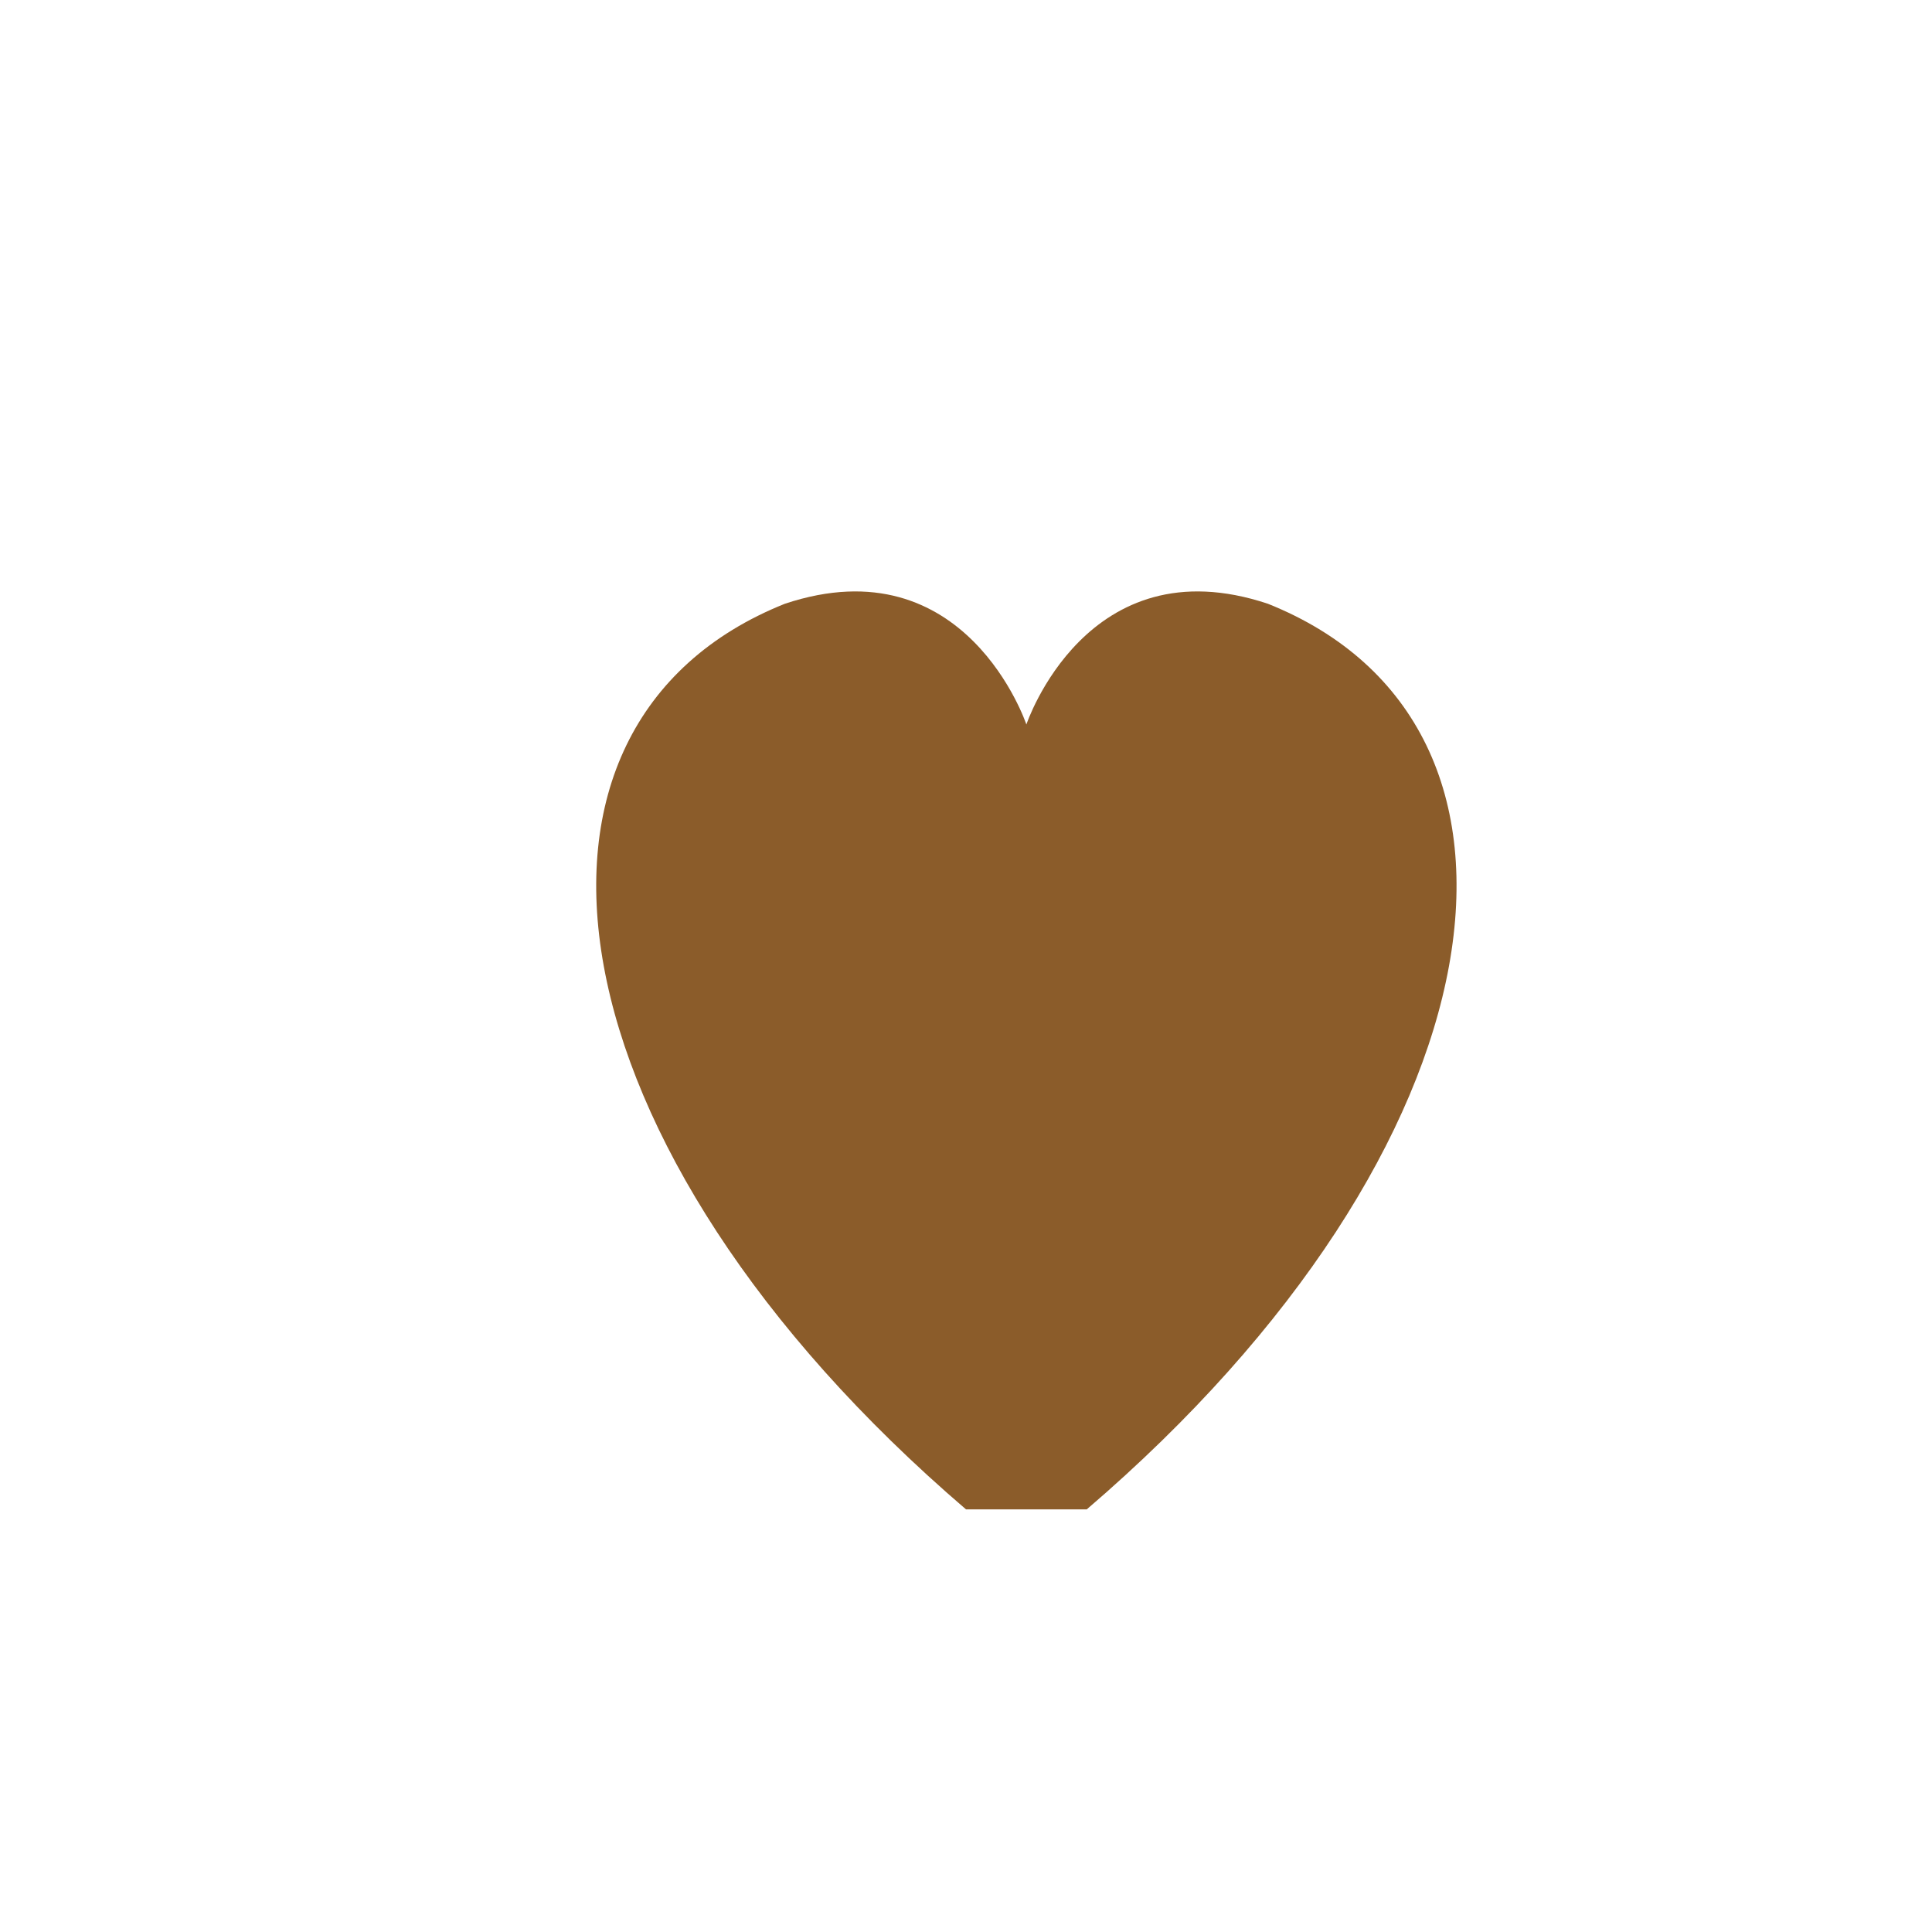
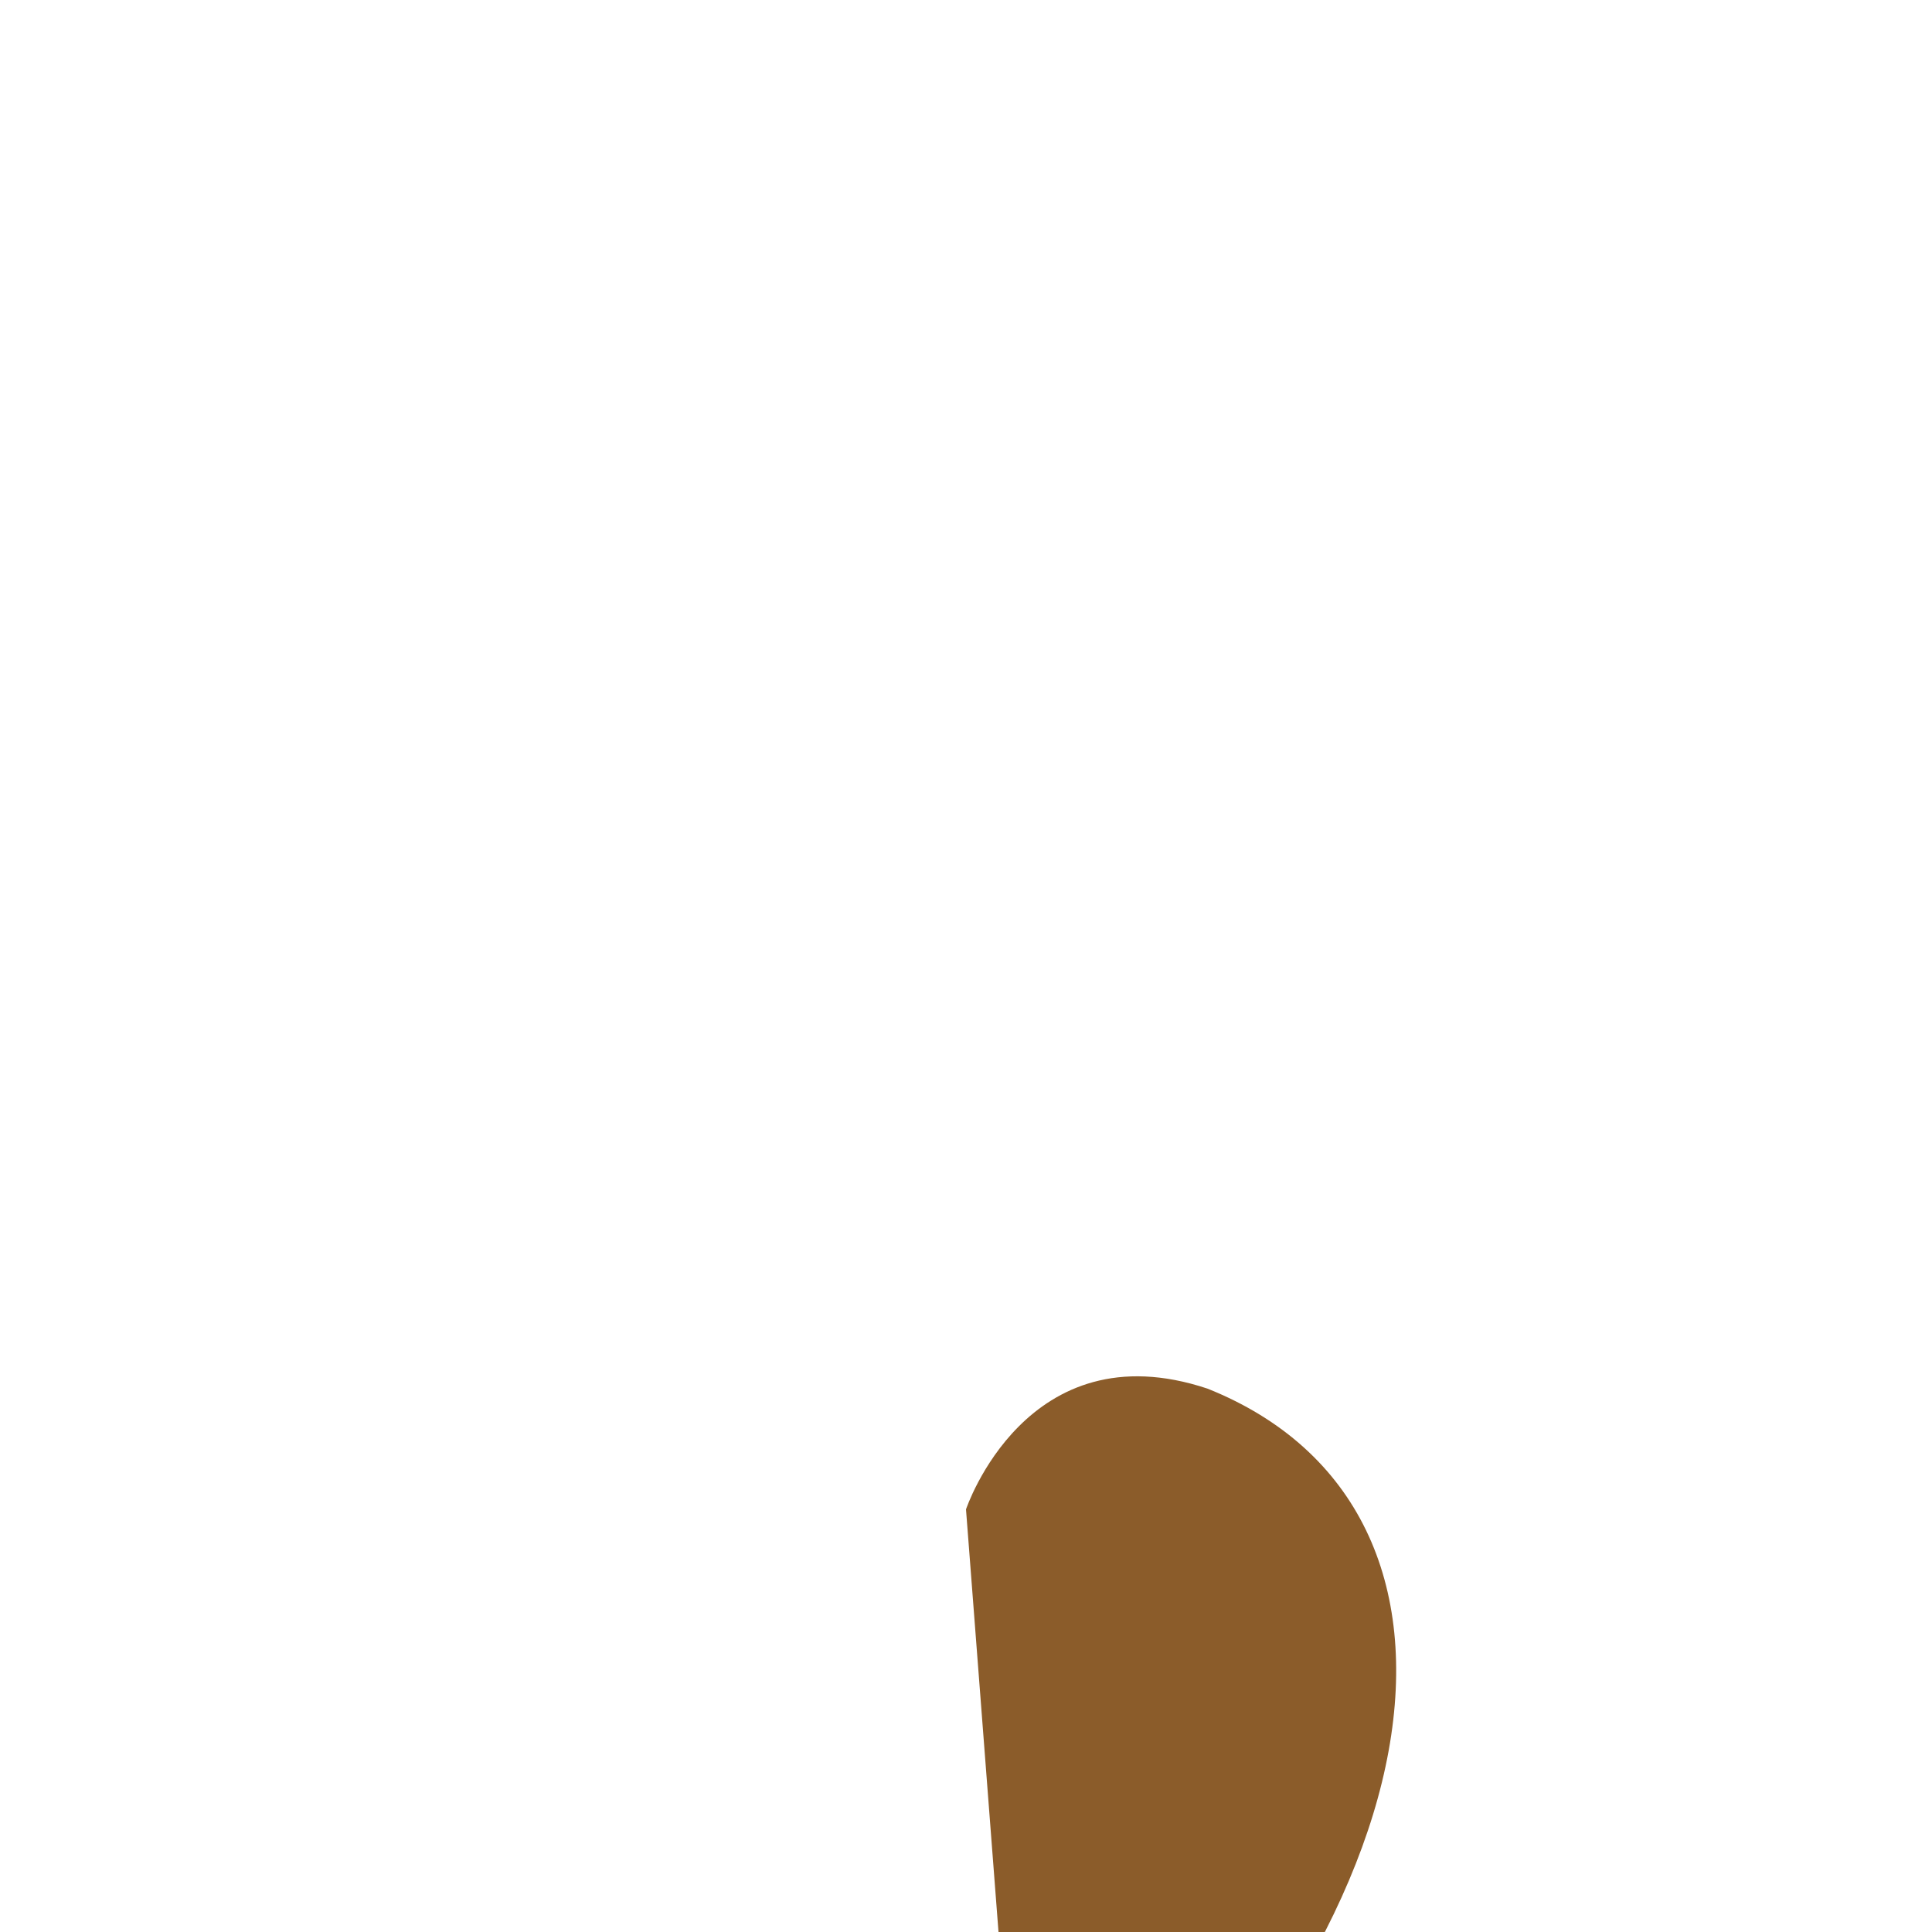
<svg xmlns="http://www.w3.org/2000/svg" width="32" height="32" viewBox="0 0 32 32">
-   <path d="M16 25c-7-6-8-13-3-15 3-1 4 2 4 2s1-3 4-2c5 2 4 9-3 15z" fill="#8B5C2A" />
+   <path d="M16 25s1-3 4-2c5 2 4 9-3 15z" fill="#8B5C2A" />
</svg>